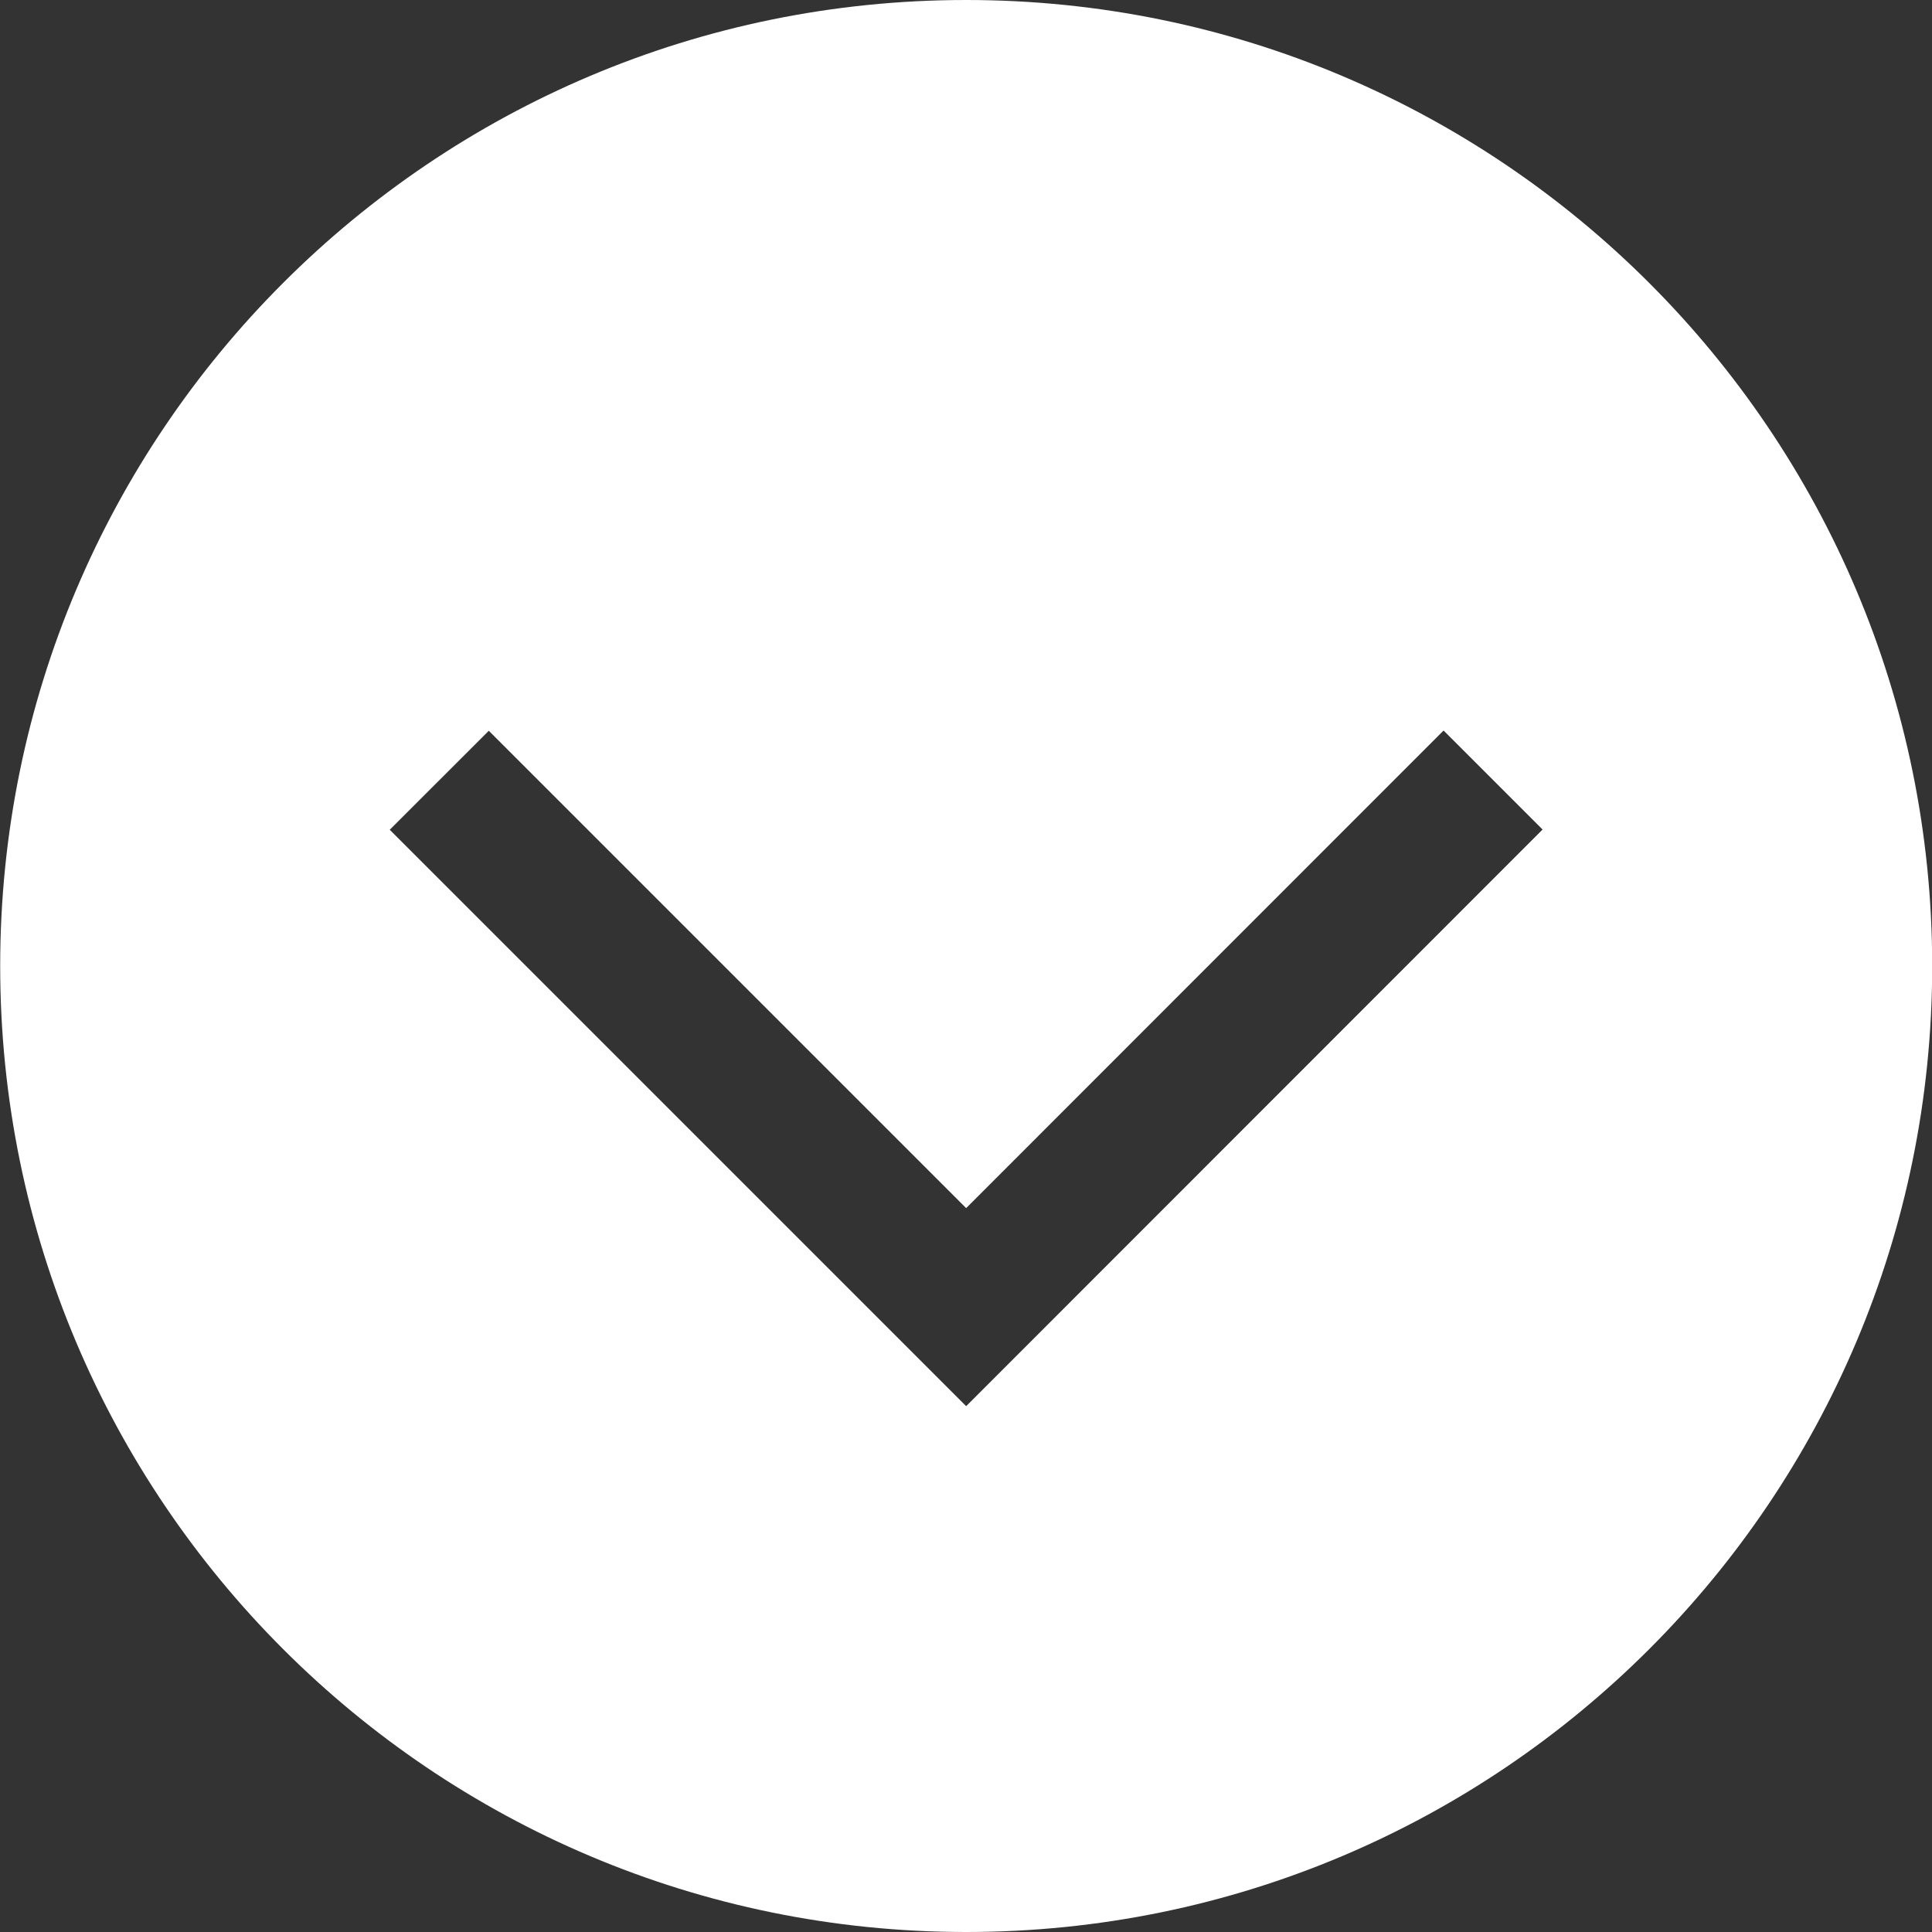
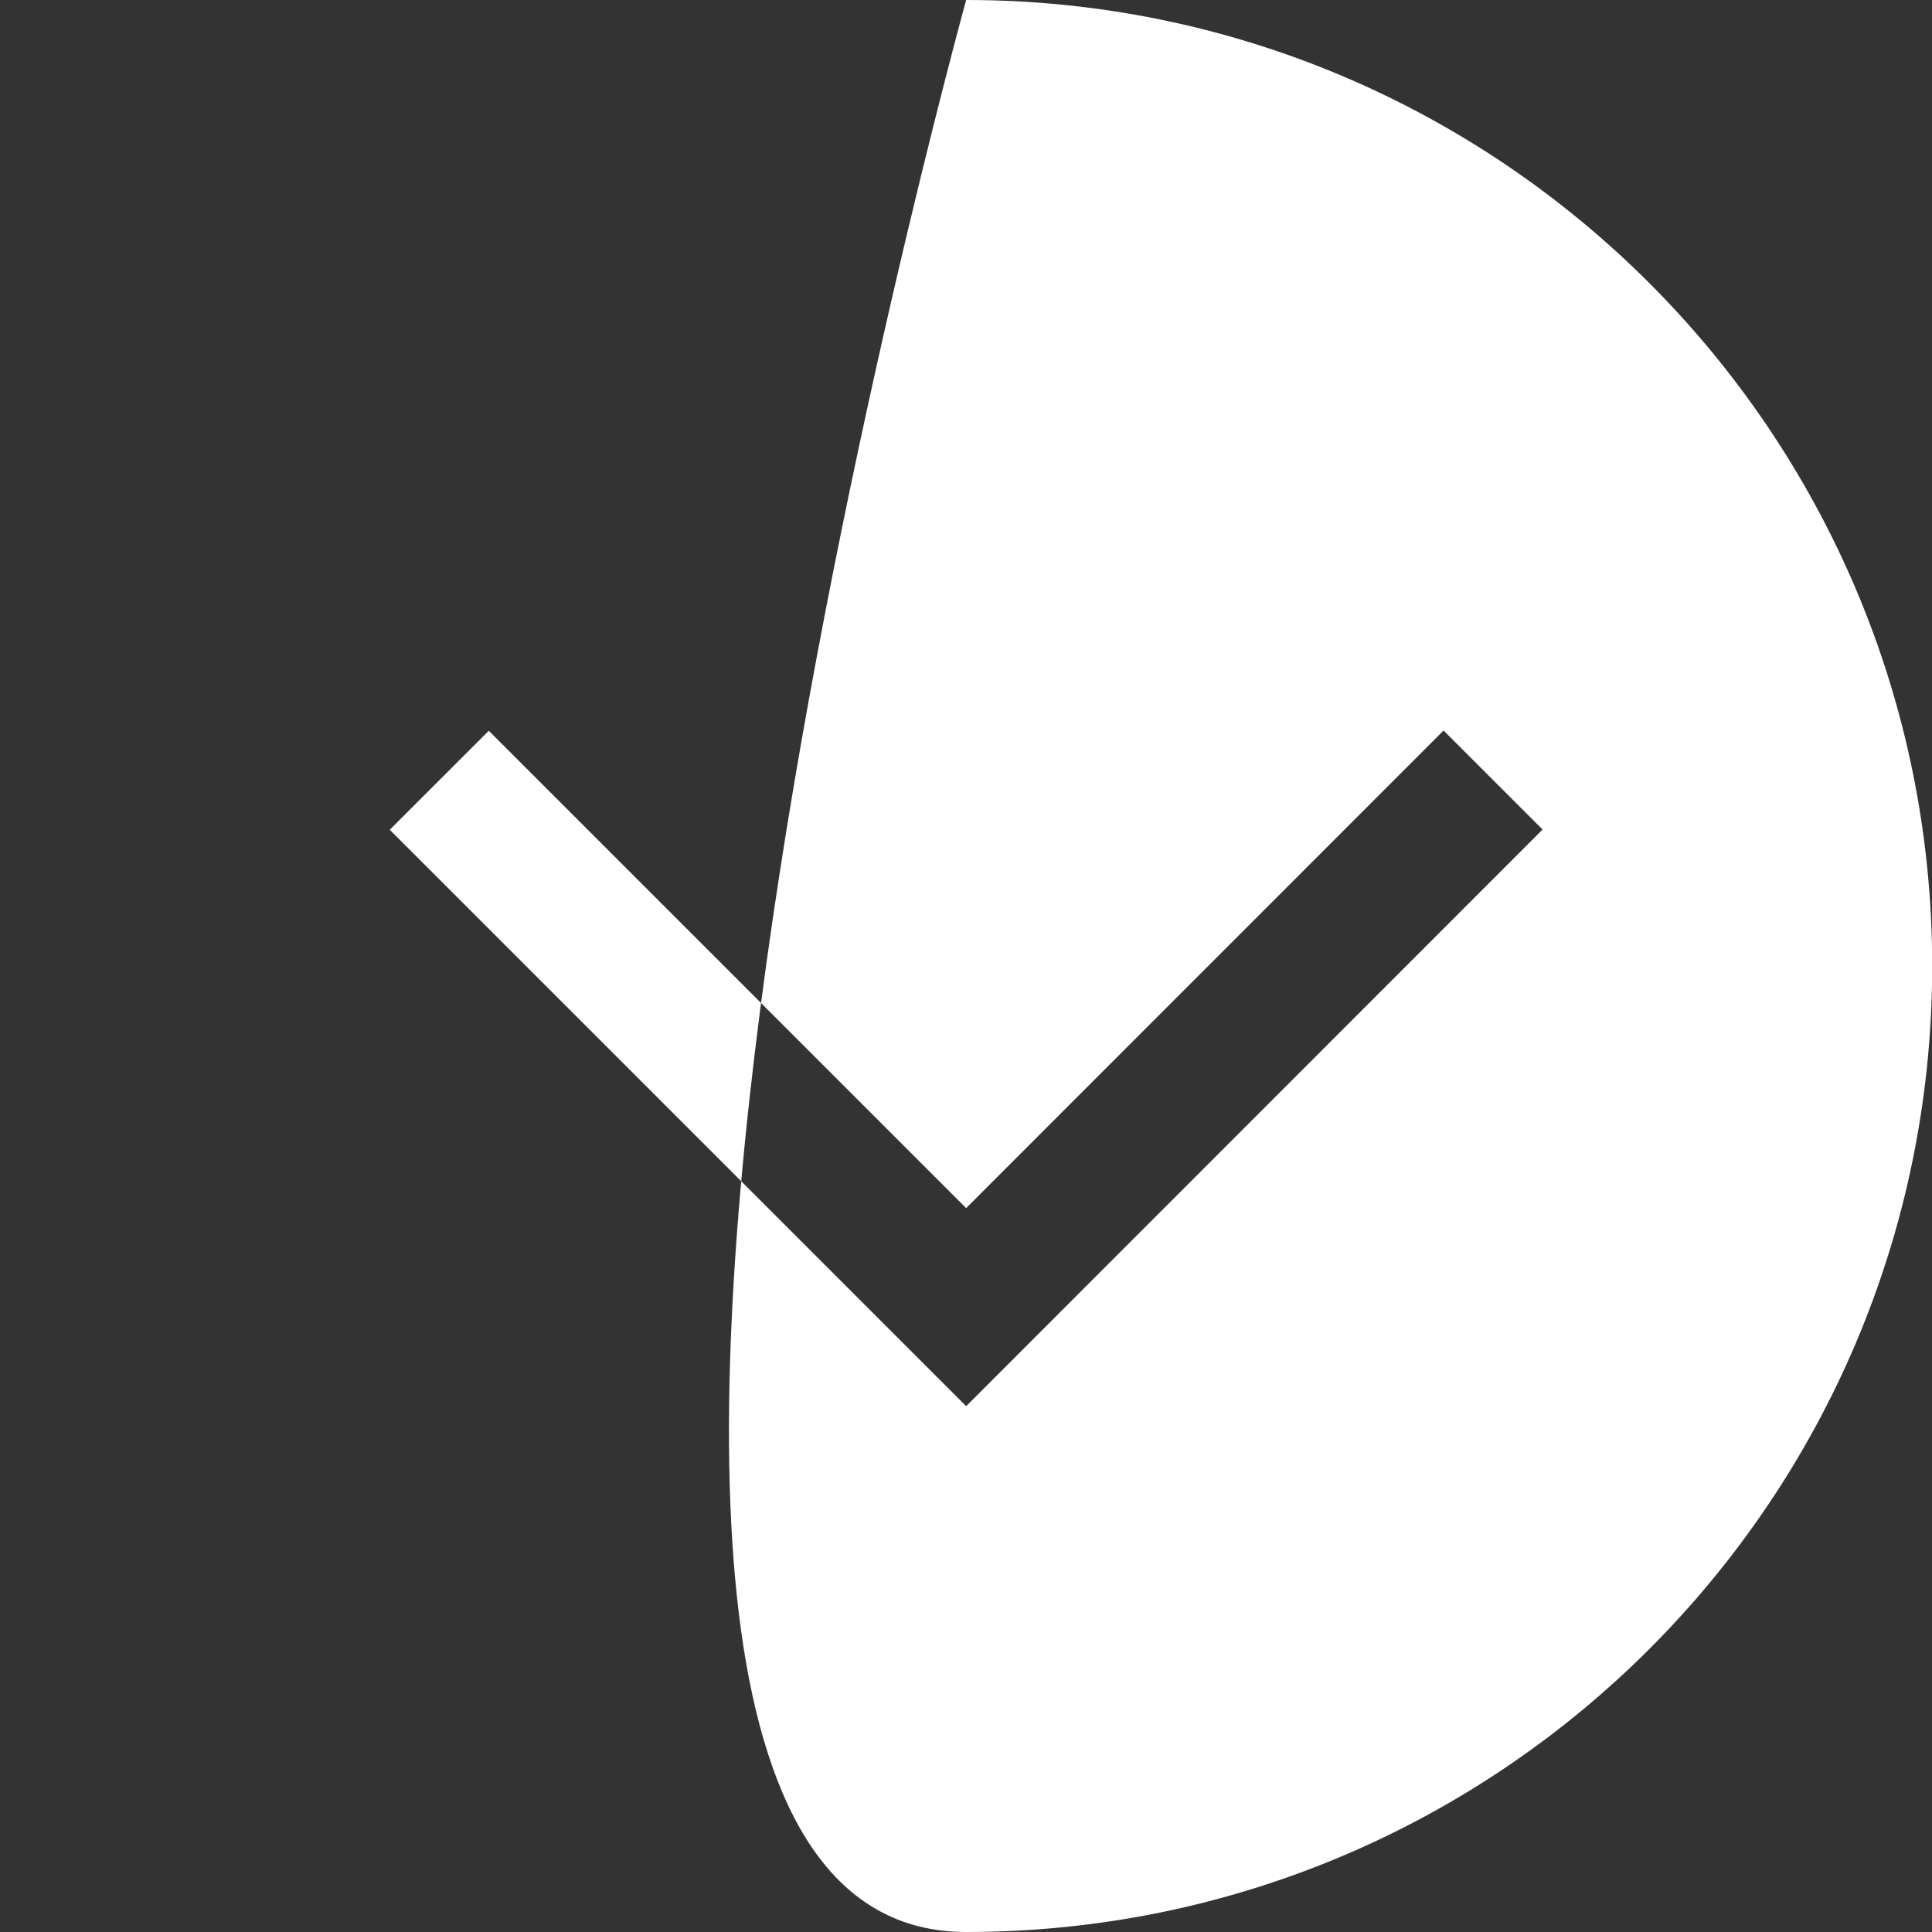
<svg xmlns="http://www.w3.org/2000/svg" id="Layer_1" data-name="Layer 1" viewBox="0 0 418.97 418.97">
  <rect x="0" y="0" width="418.97" height="418.97" fill="#333333" stroke="none" />
  <defs>
    <style>.cls-1{fill:#fff;}</style>
  </defs>
-   <path class="cls-1" d="M285,88.65c-115.69,0-209.48,93.79-209.48,209.48S169.27,507.62,285,507.62s209.49-93.79,209.49-209.49S400.66,88.65,285,88.65Zm0,304.94-125-125,21.48-21.47L285,350.64,388.53,247.07,410,268.54Z" transform="translate(-75.48 -88.65)" />
+   <path class="cls-1" d="M285,88.65S169.27,507.62,285,507.62s209.49-93.79,209.49-209.49S400.66,88.65,285,88.65Zm0,304.94-125-125,21.48-21.47L285,350.64,388.53,247.07,410,268.54Z" transform="translate(-75.48 -88.65)" />
</svg>